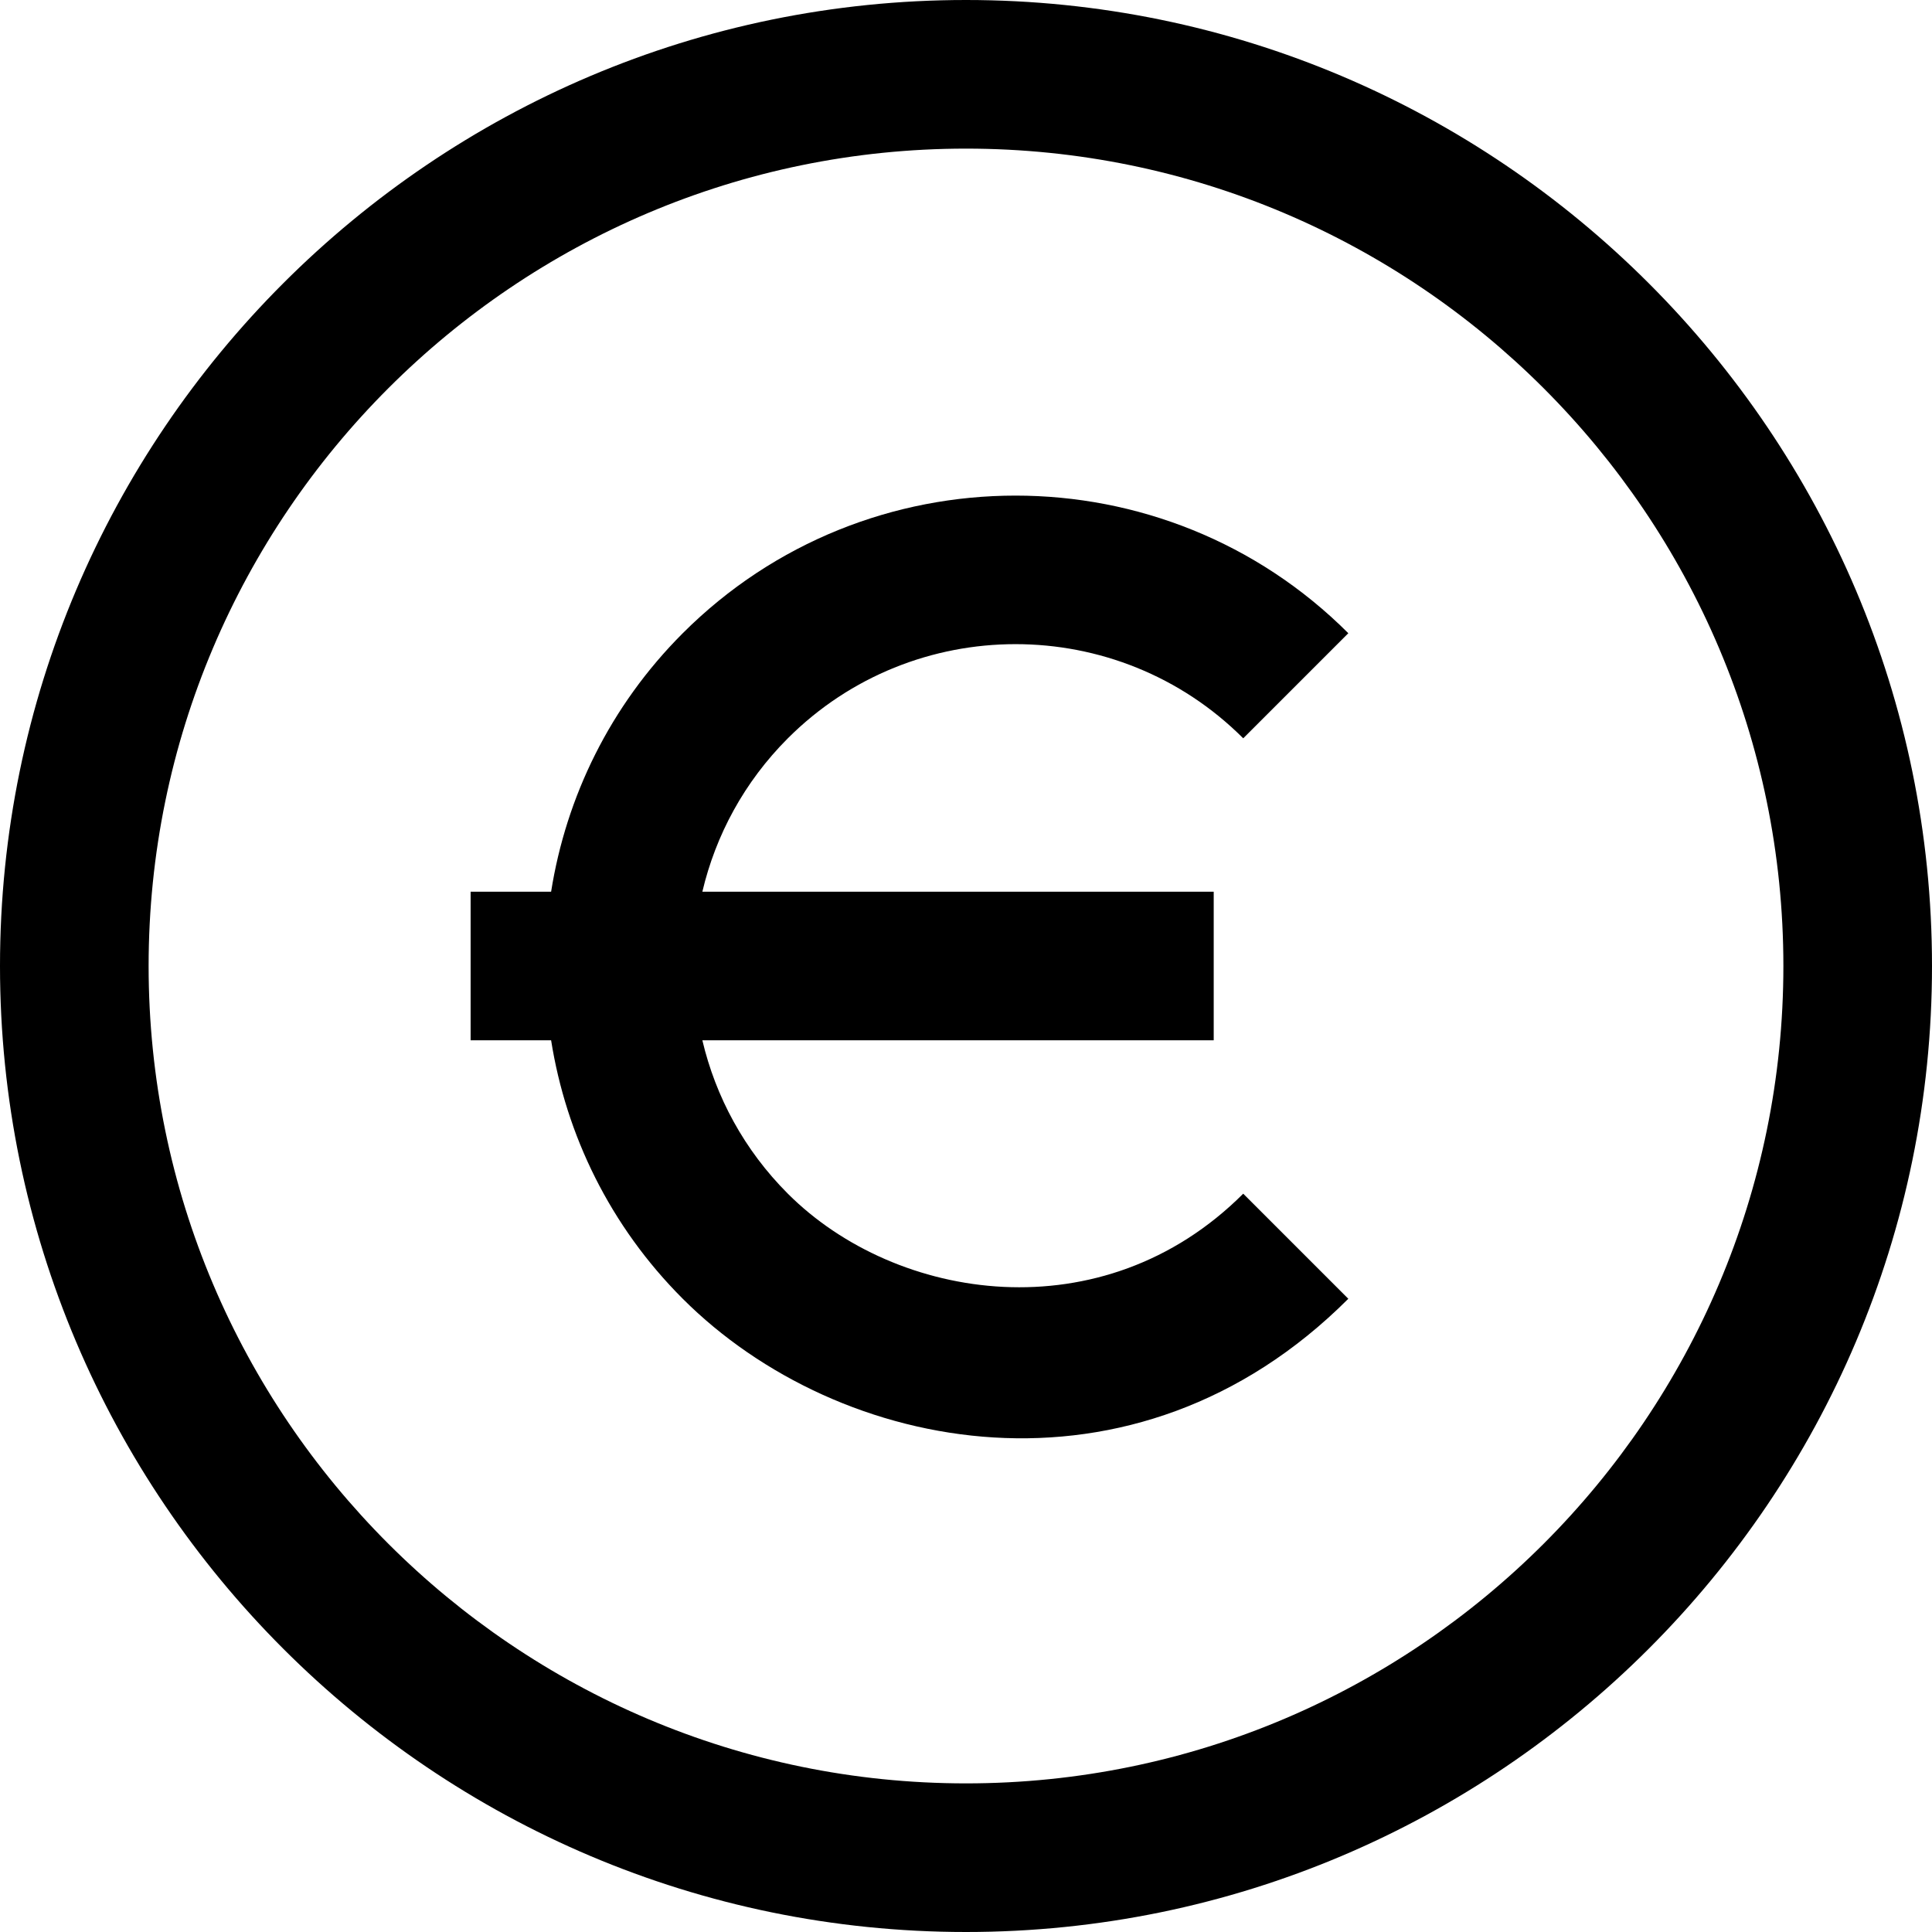
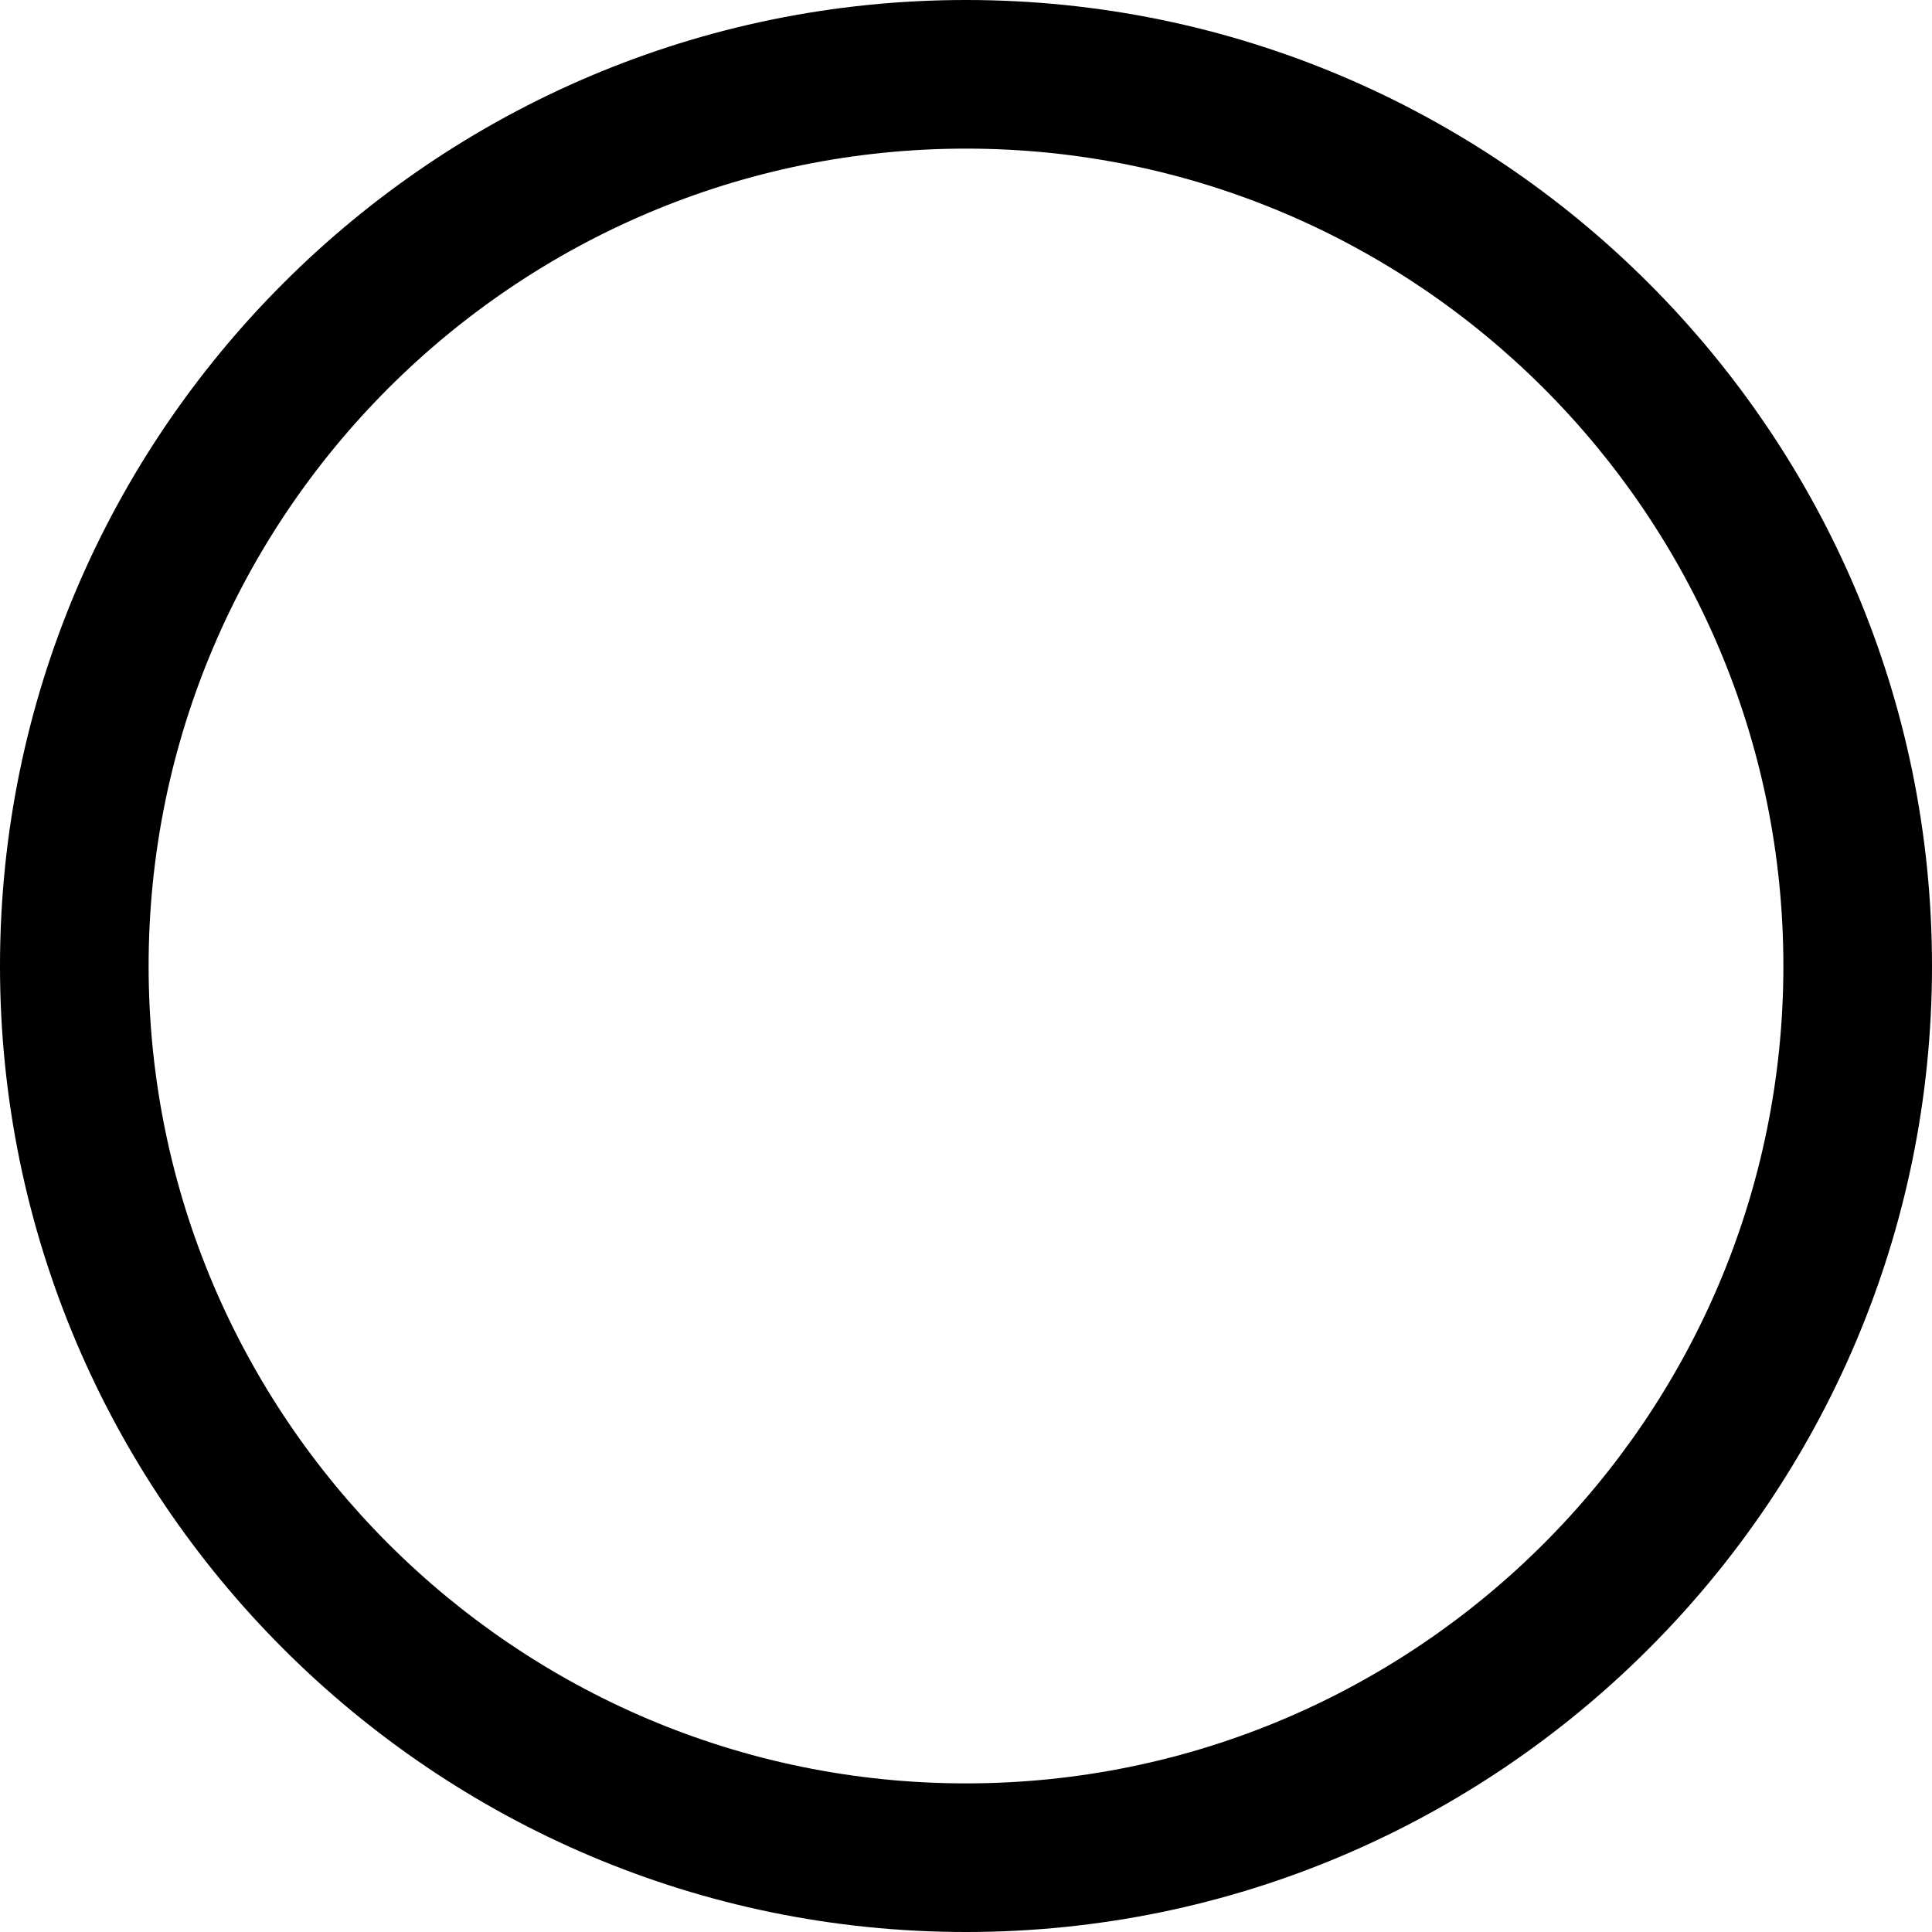
<svg xmlns="http://www.w3.org/2000/svg" version="1.1" id="Layer_1" x="0px" y="0px" viewBox="0 0 512 512" style="enable-background:new 0 0 512 512;" xml:space="preserve">
  <g>
    <g>
      <path d="M256,0C114.842,0,0,114.842,0,256s114.842,256,256,256s256-114.842,256-256S397.158,0,256,0z M256,472.615    c-119.442,0-216.615-97.174-216.615-216.615S136.558,39.385,256,39.385S472.615,136.558,472.615,256S375.442,472.615,256,472.615z    " />
    </g>
  </g>
  <g>
    <g>
-       <path d="M208.788,316.34c-11.601-11.601-19.144-25.742-22.655-40.648h135.513v-39.385H186.133    c3.512-14.906,11.054-29.046,22.655-40.648c33.272-33.272,87.408-33.272,120.68,0l27.849-27.849    c-48.628-48.628-127.749-48.628-176.377,0c-19.298,19.298-30.909,43.404-34.89,68.496h-21.332v39.385h21.332    c3.98,25.092,15.591,49.198,34.89,68.496c41.355,41.355,119.708,56.669,176.377,0l-27.849-27.849    C292.271,353.537,237.451,345.003,208.788,316.34z" />
-     </g>
+       </g>
  </g>
  <g>
</g>
  <g>
</g>
  <g>
</g>
  <g>
</g>
  <g>
</g>
  <g>
</g>
  <g>
</g>
  <g>
</g>
  <g>
</g>
  <g>
</g>
  <g>
</g>
  <g>
</g>
  <g>
</g>
  <g>
</g>
  <g>
</g>
</svg>